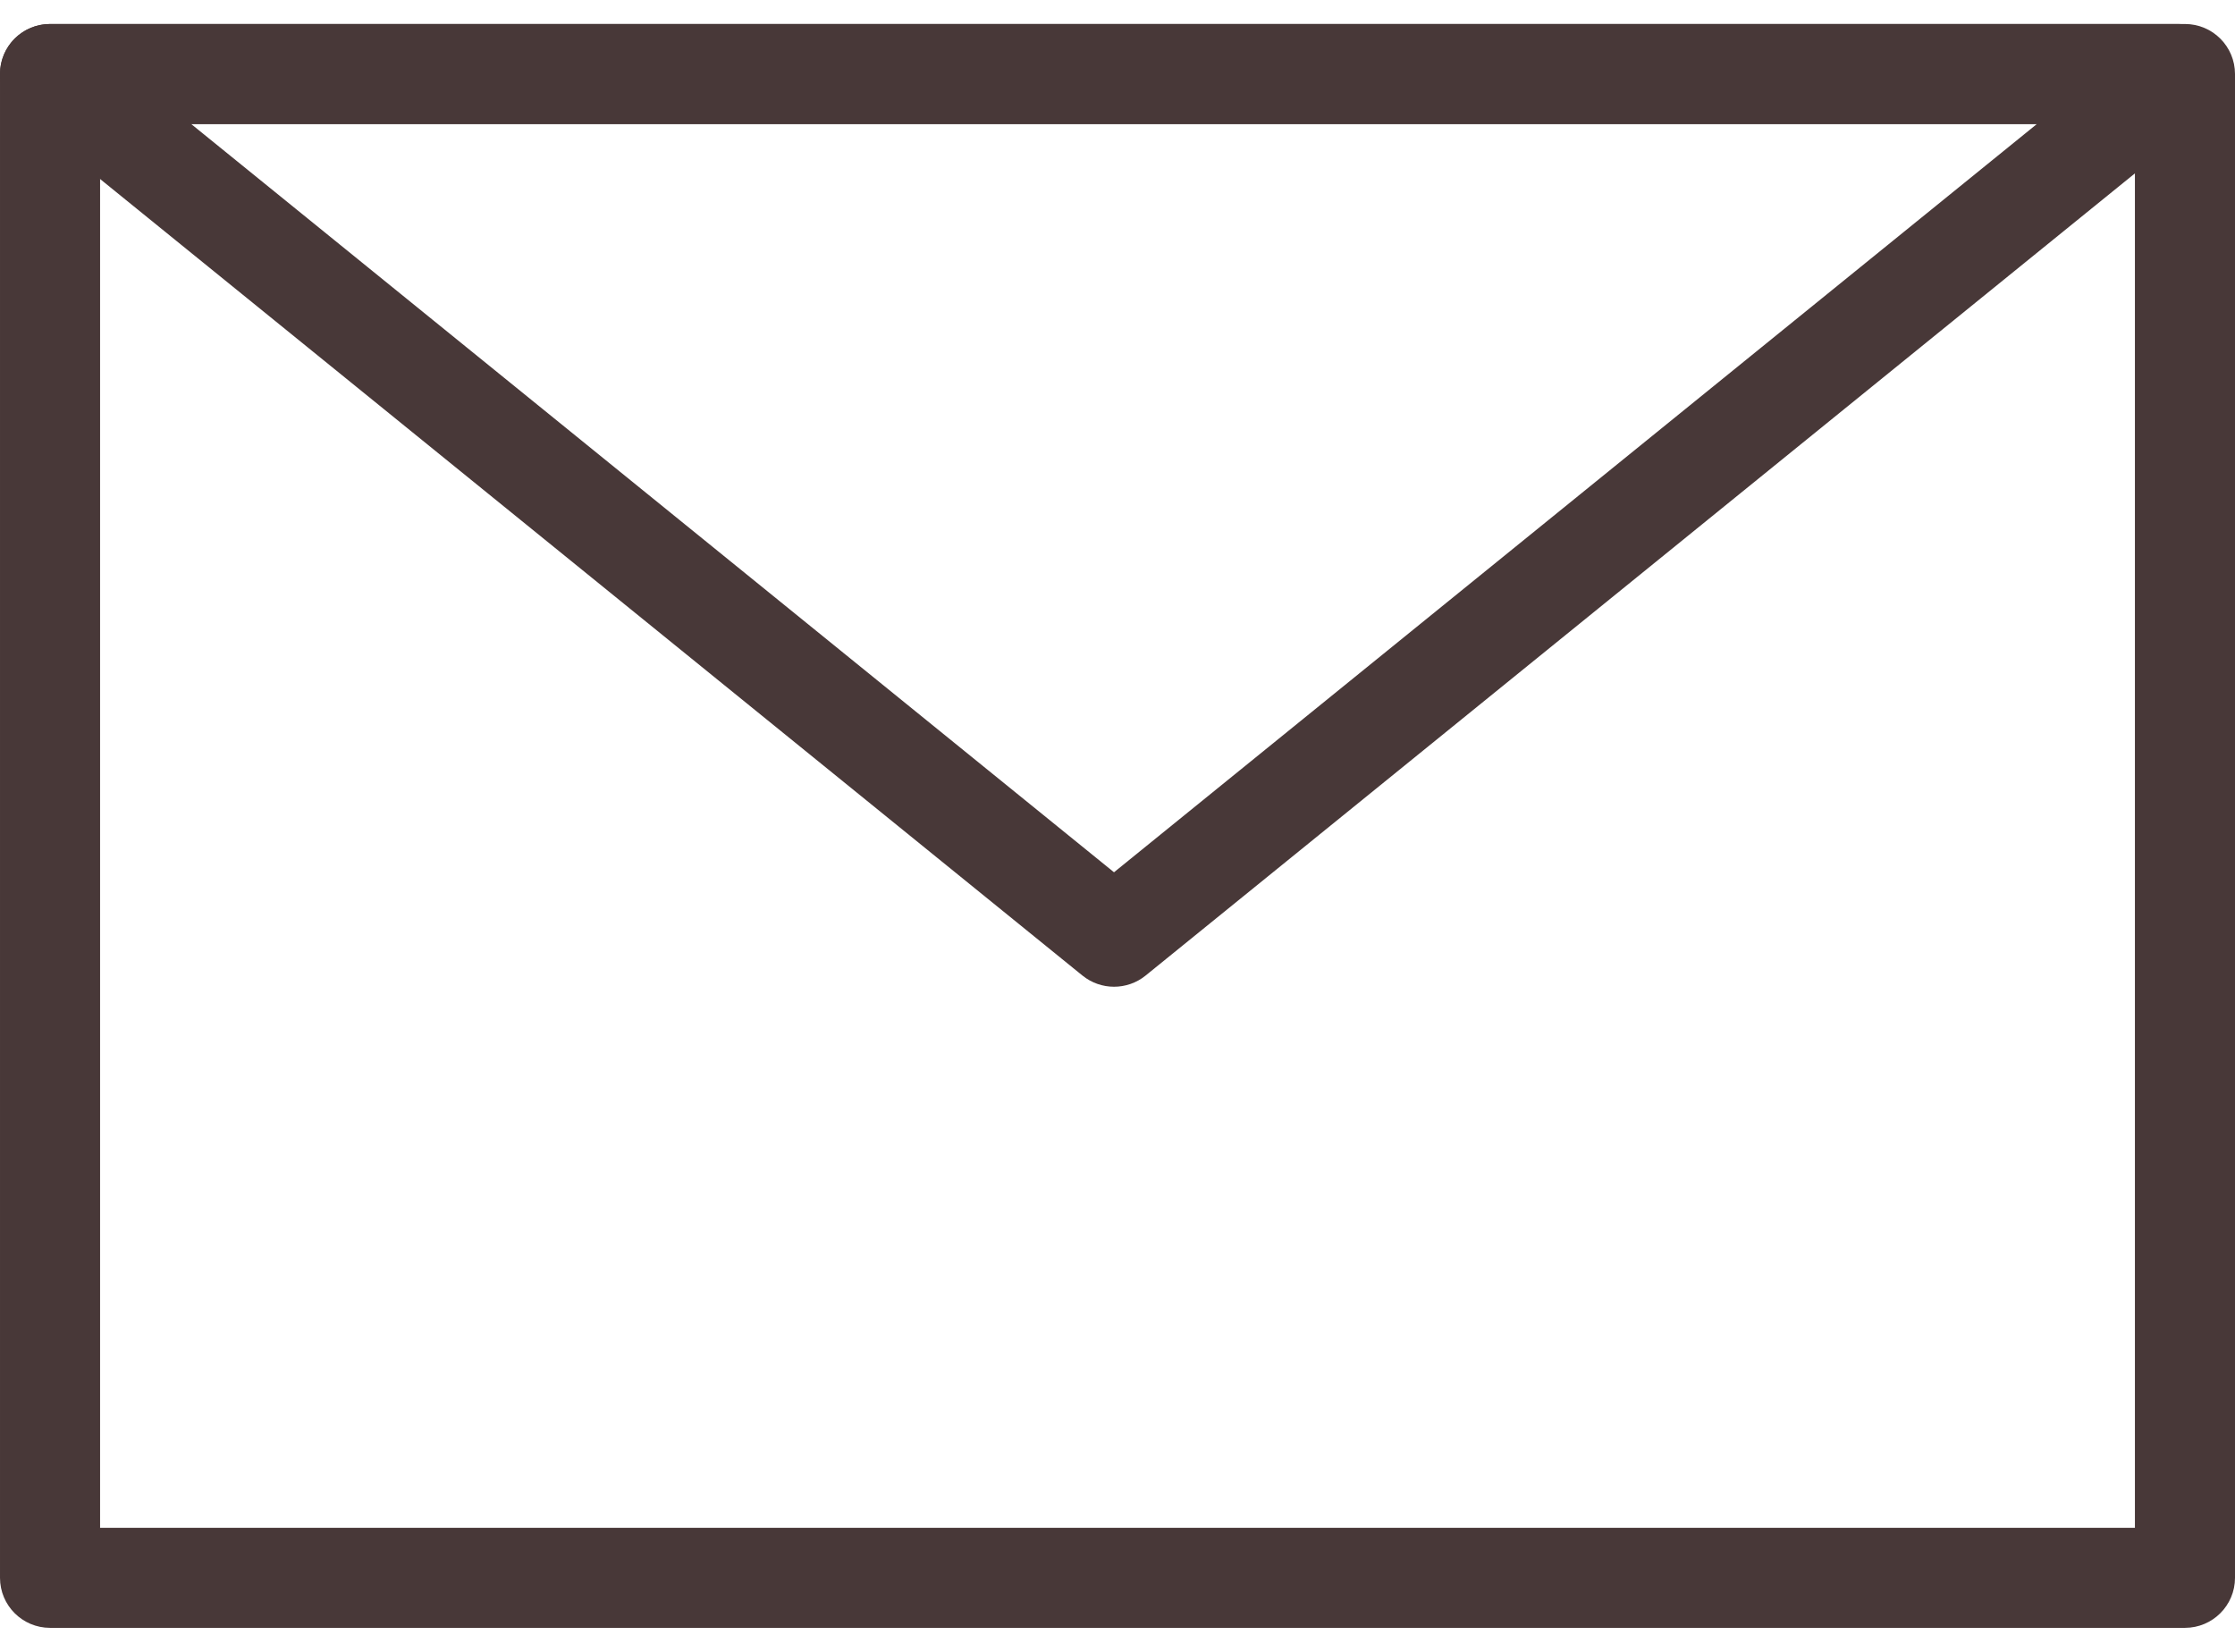
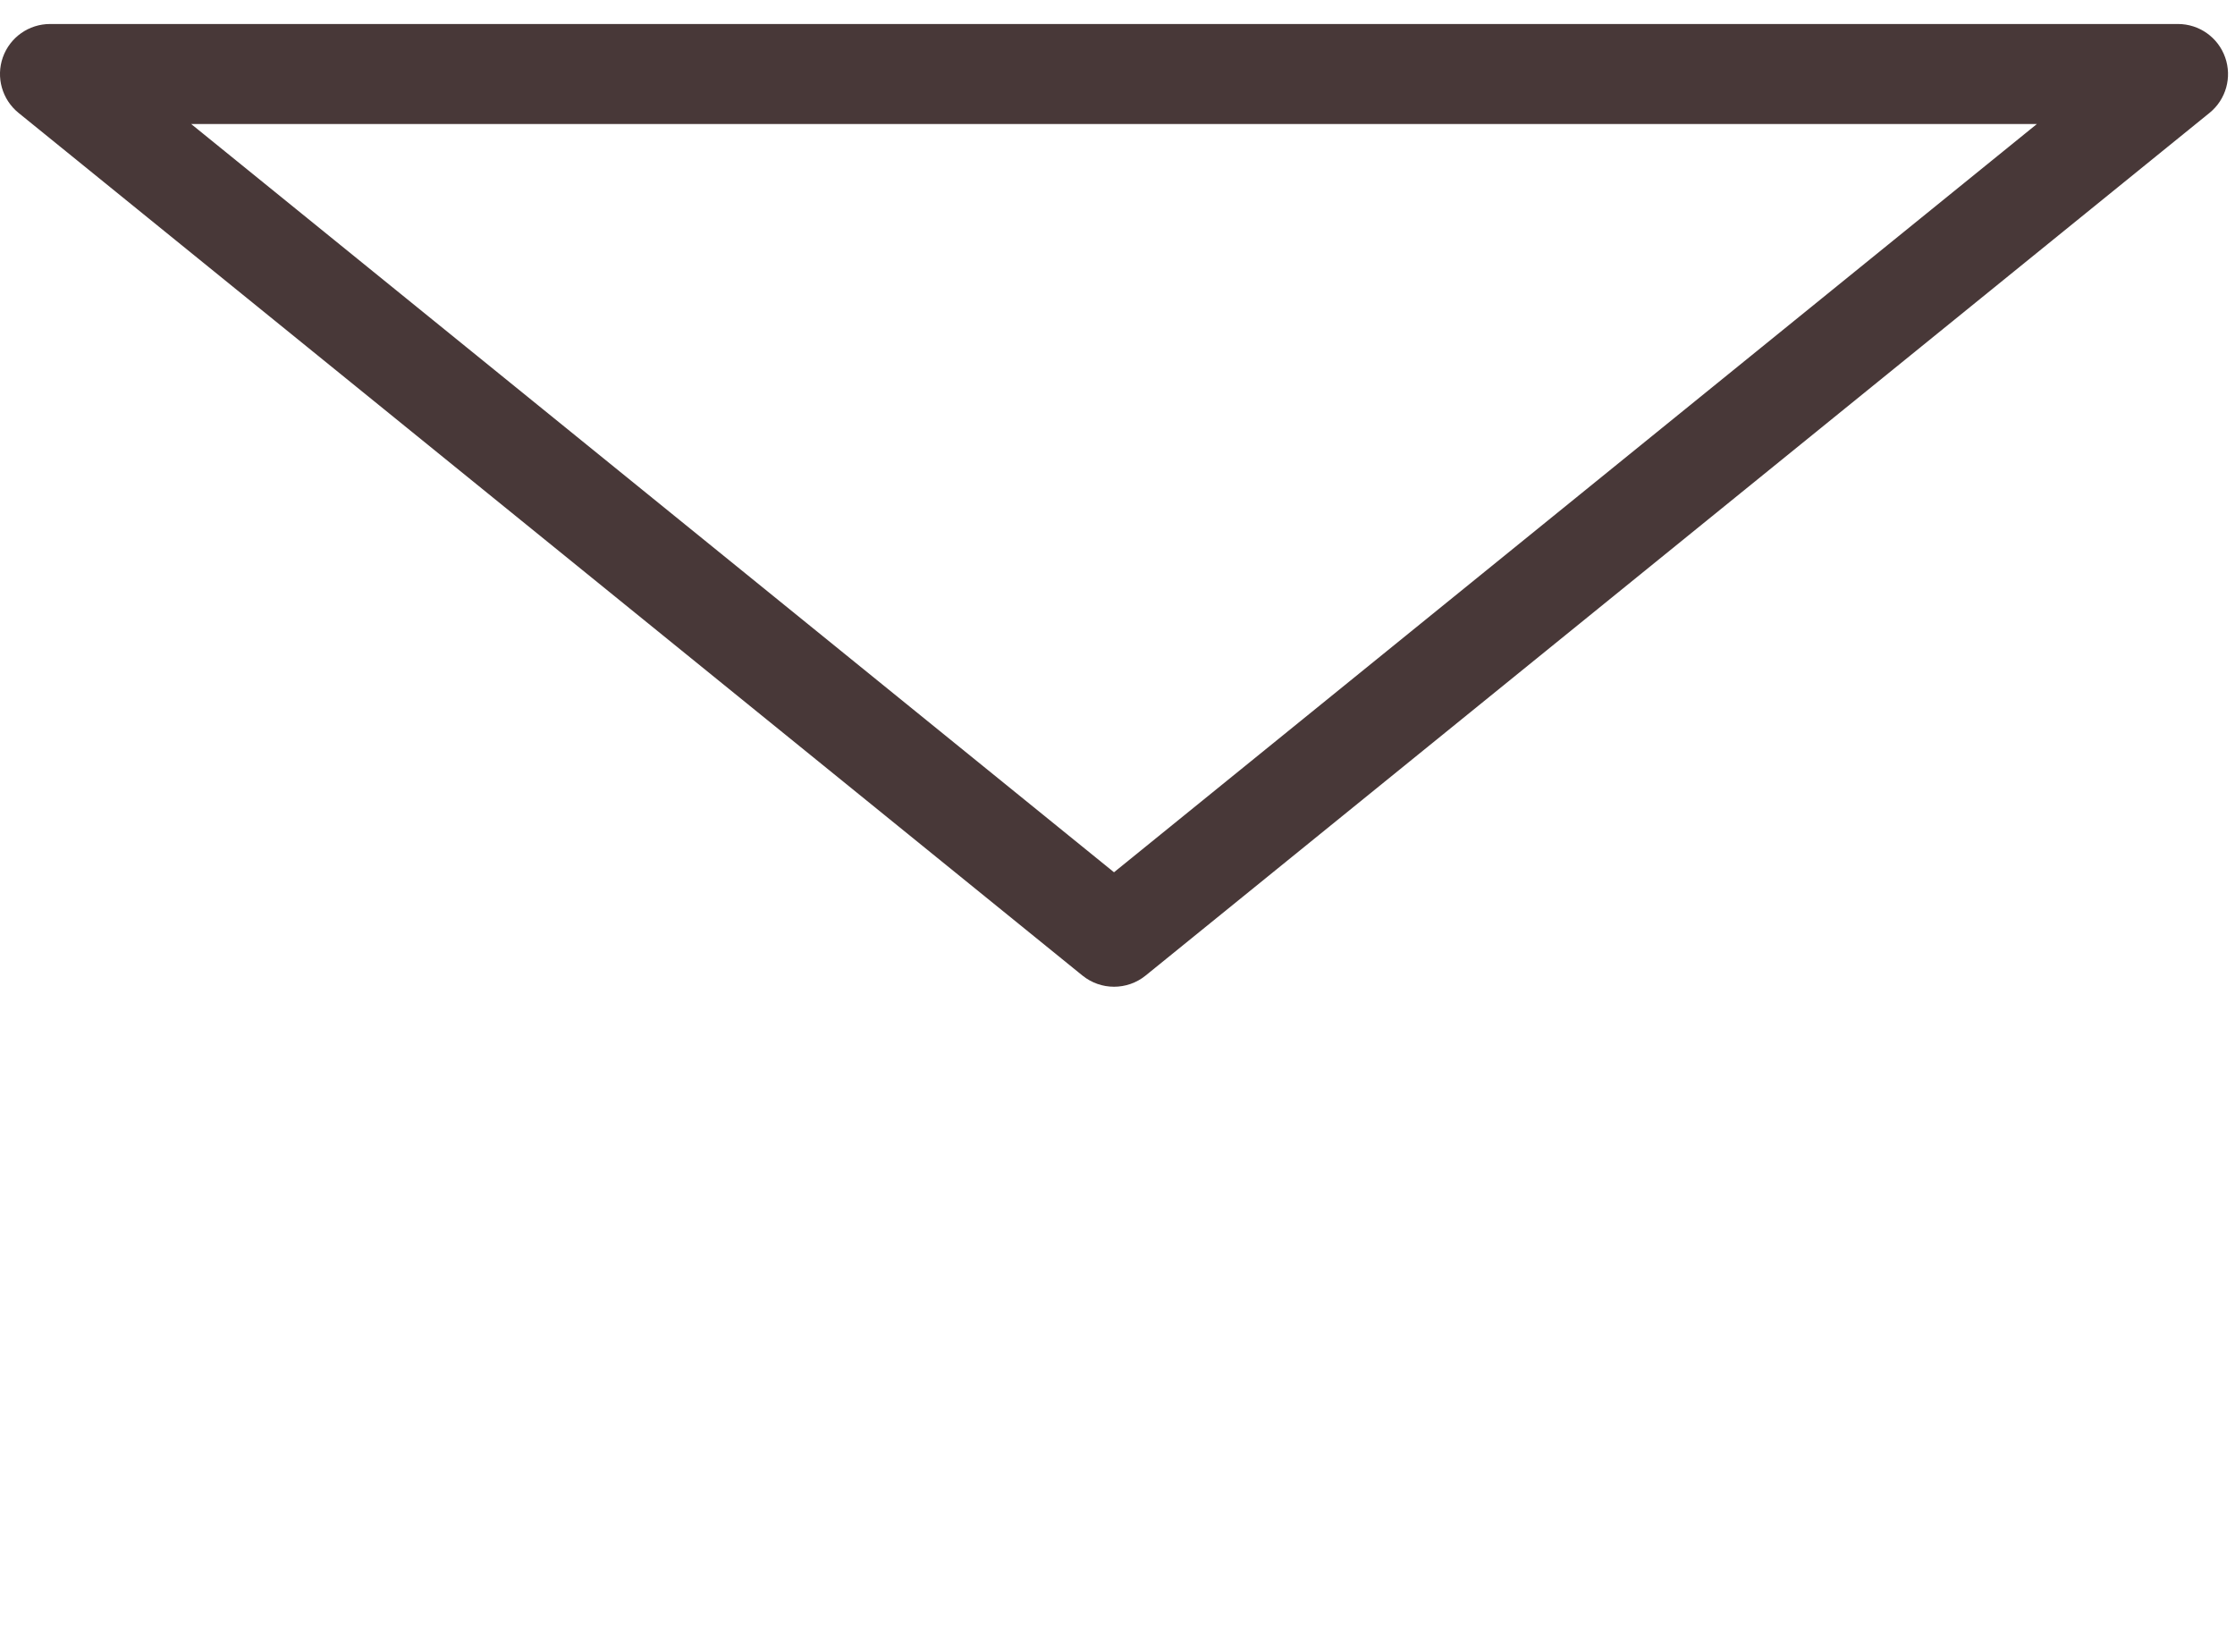
<svg xmlns="http://www.w3.org/2000/svg" enable-background="new 0 0 46 34" viewBox="0 0 46 34">
  <g fill="#483838">
-     <path d="m44.97 33.506h-43.94c-.569 0-1.03-.461-1.03-1.03v-30.952c0-.569.461-1.03 1.03-1.03h43.94c.569 0 1.03.461 1.03 1.03v30.953c0 .568-.461 1.029-1.03 1.029zm-42.91-2.059h41.88v-28.894h-41.88z" />
    <path d="m22.928 20.31c-.23 0-.46-.077-.649-.23l-21.897-17.756c-.339-.275-.469-.734-.323-1.145s.535-.685.971-.685h43.797c.436 0 .825.275.97.686.146.411.018.869-.322 1.144l-21.898 17.757c-.189.153-.419.229-.649.229zm-18.993-17.757 18.993 15.401 18.994-15.401z" />
  </g>
</svg>